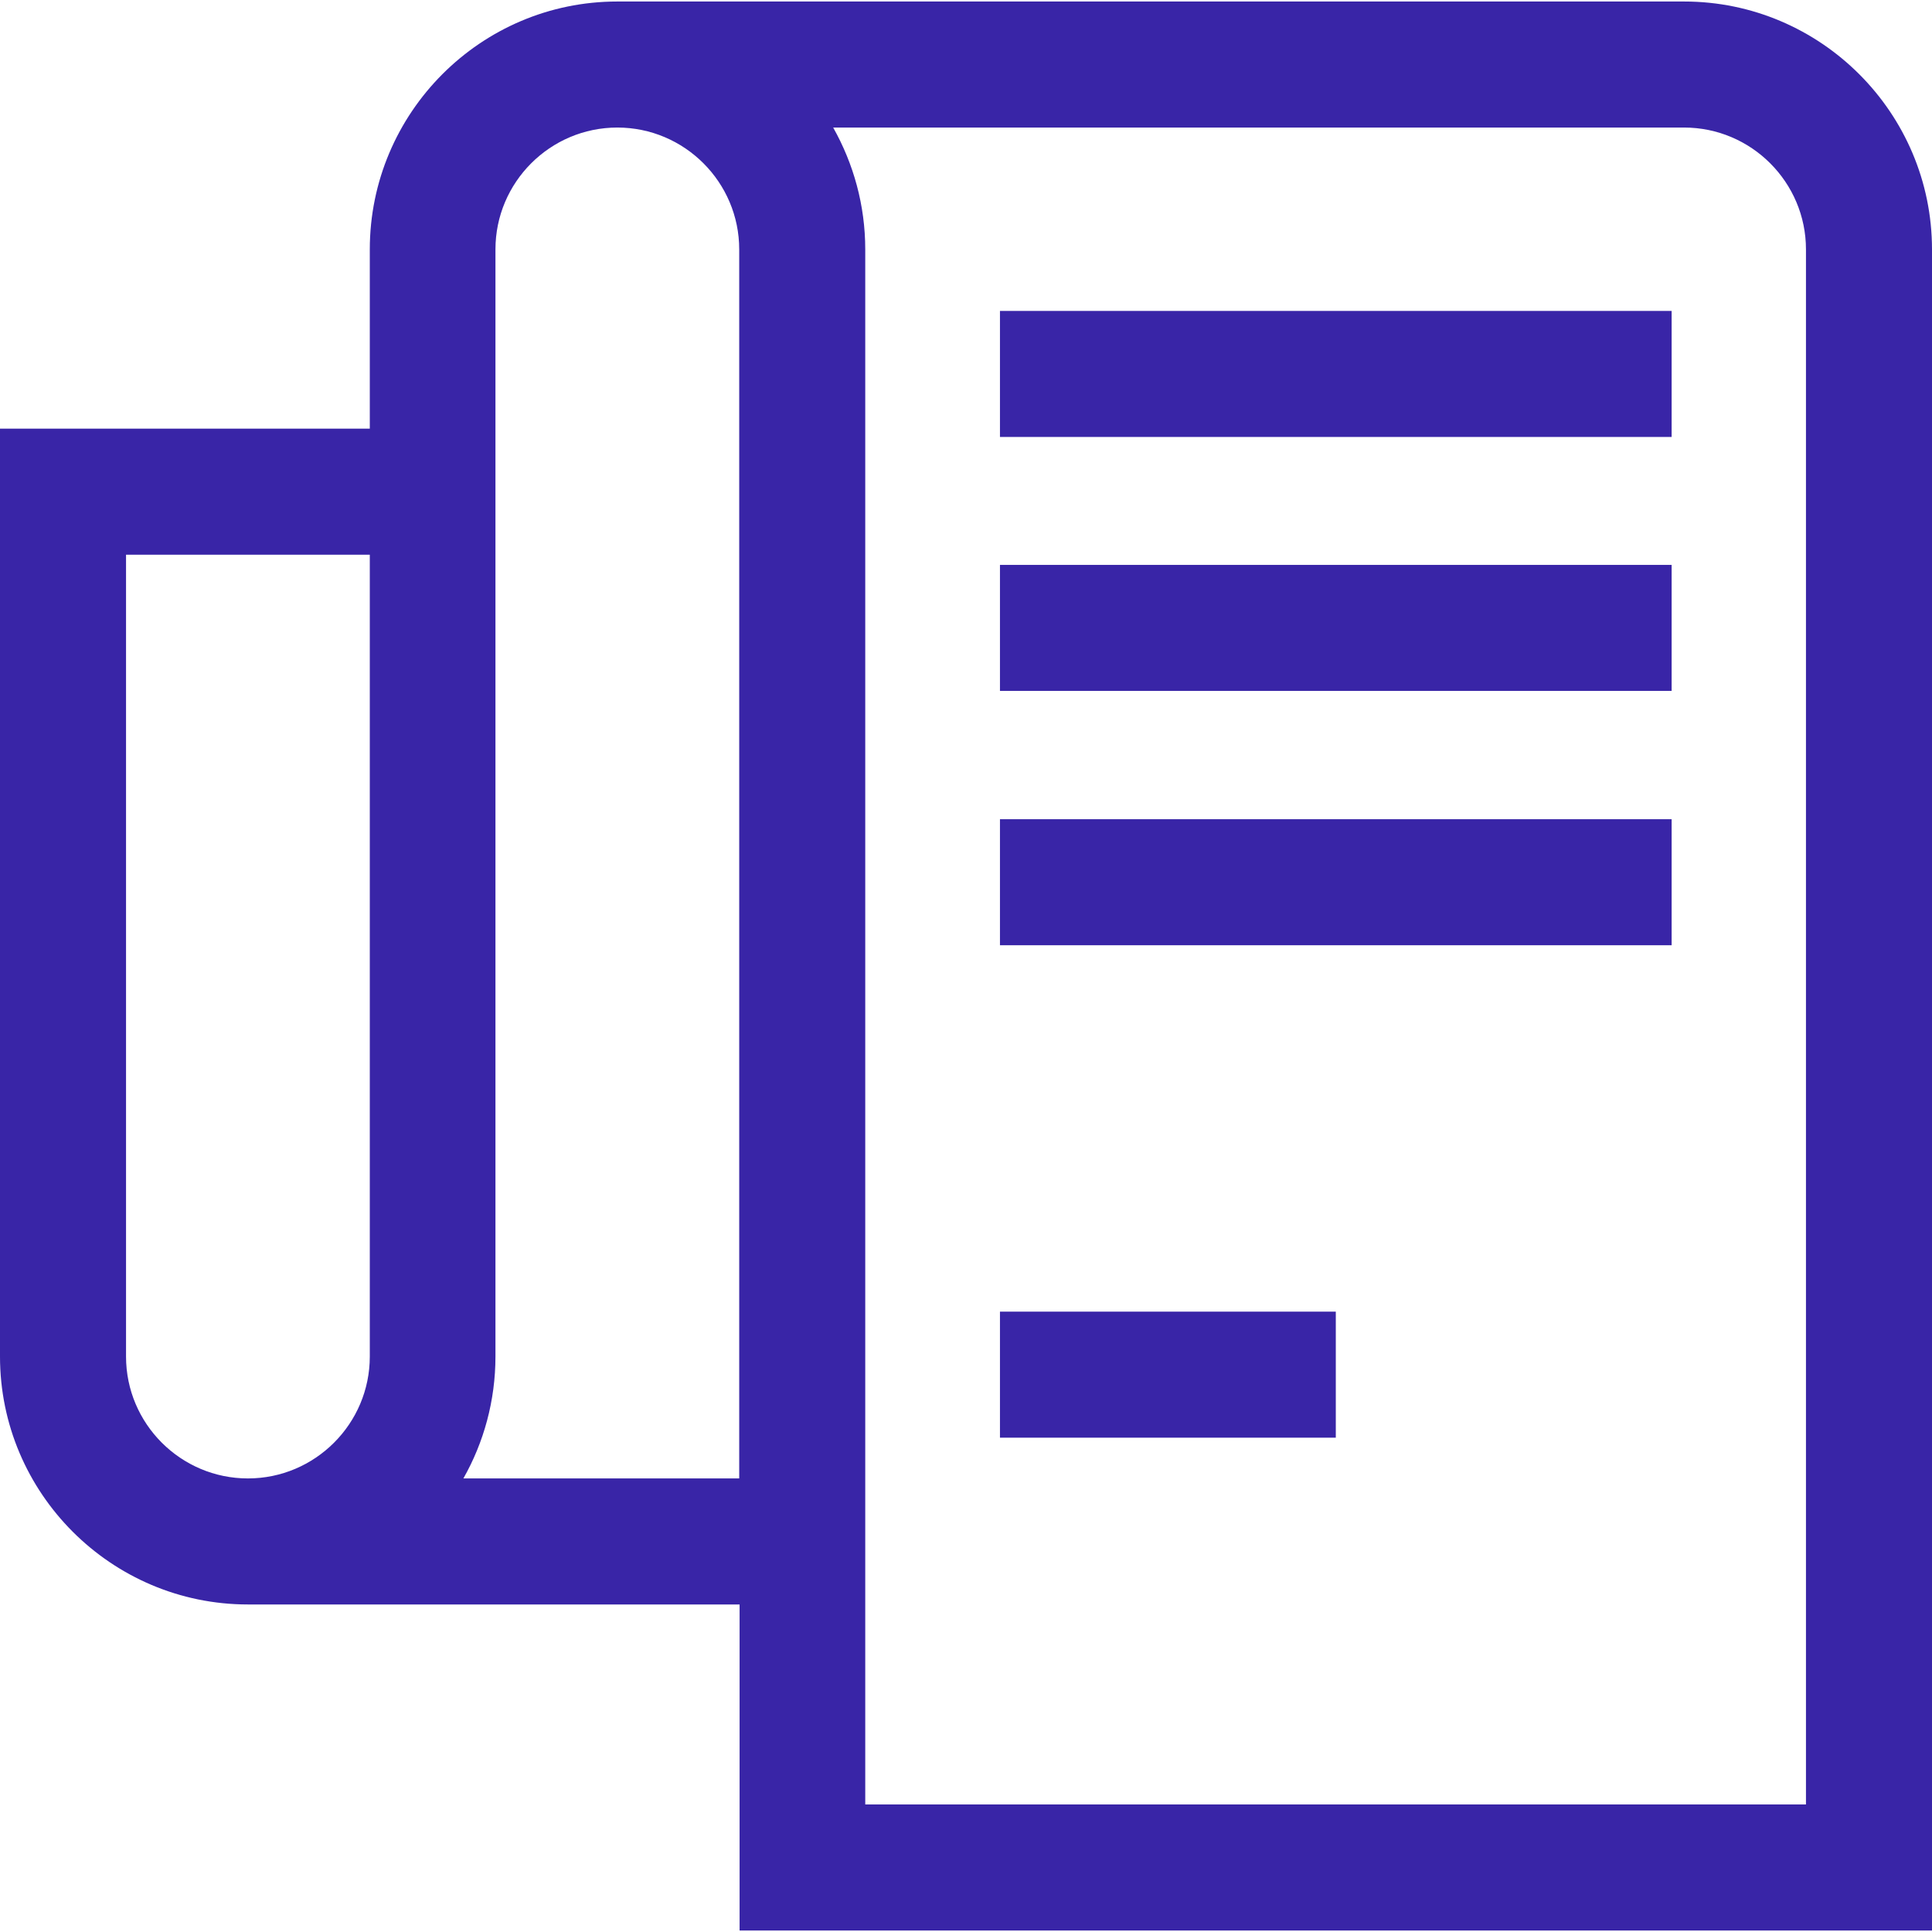
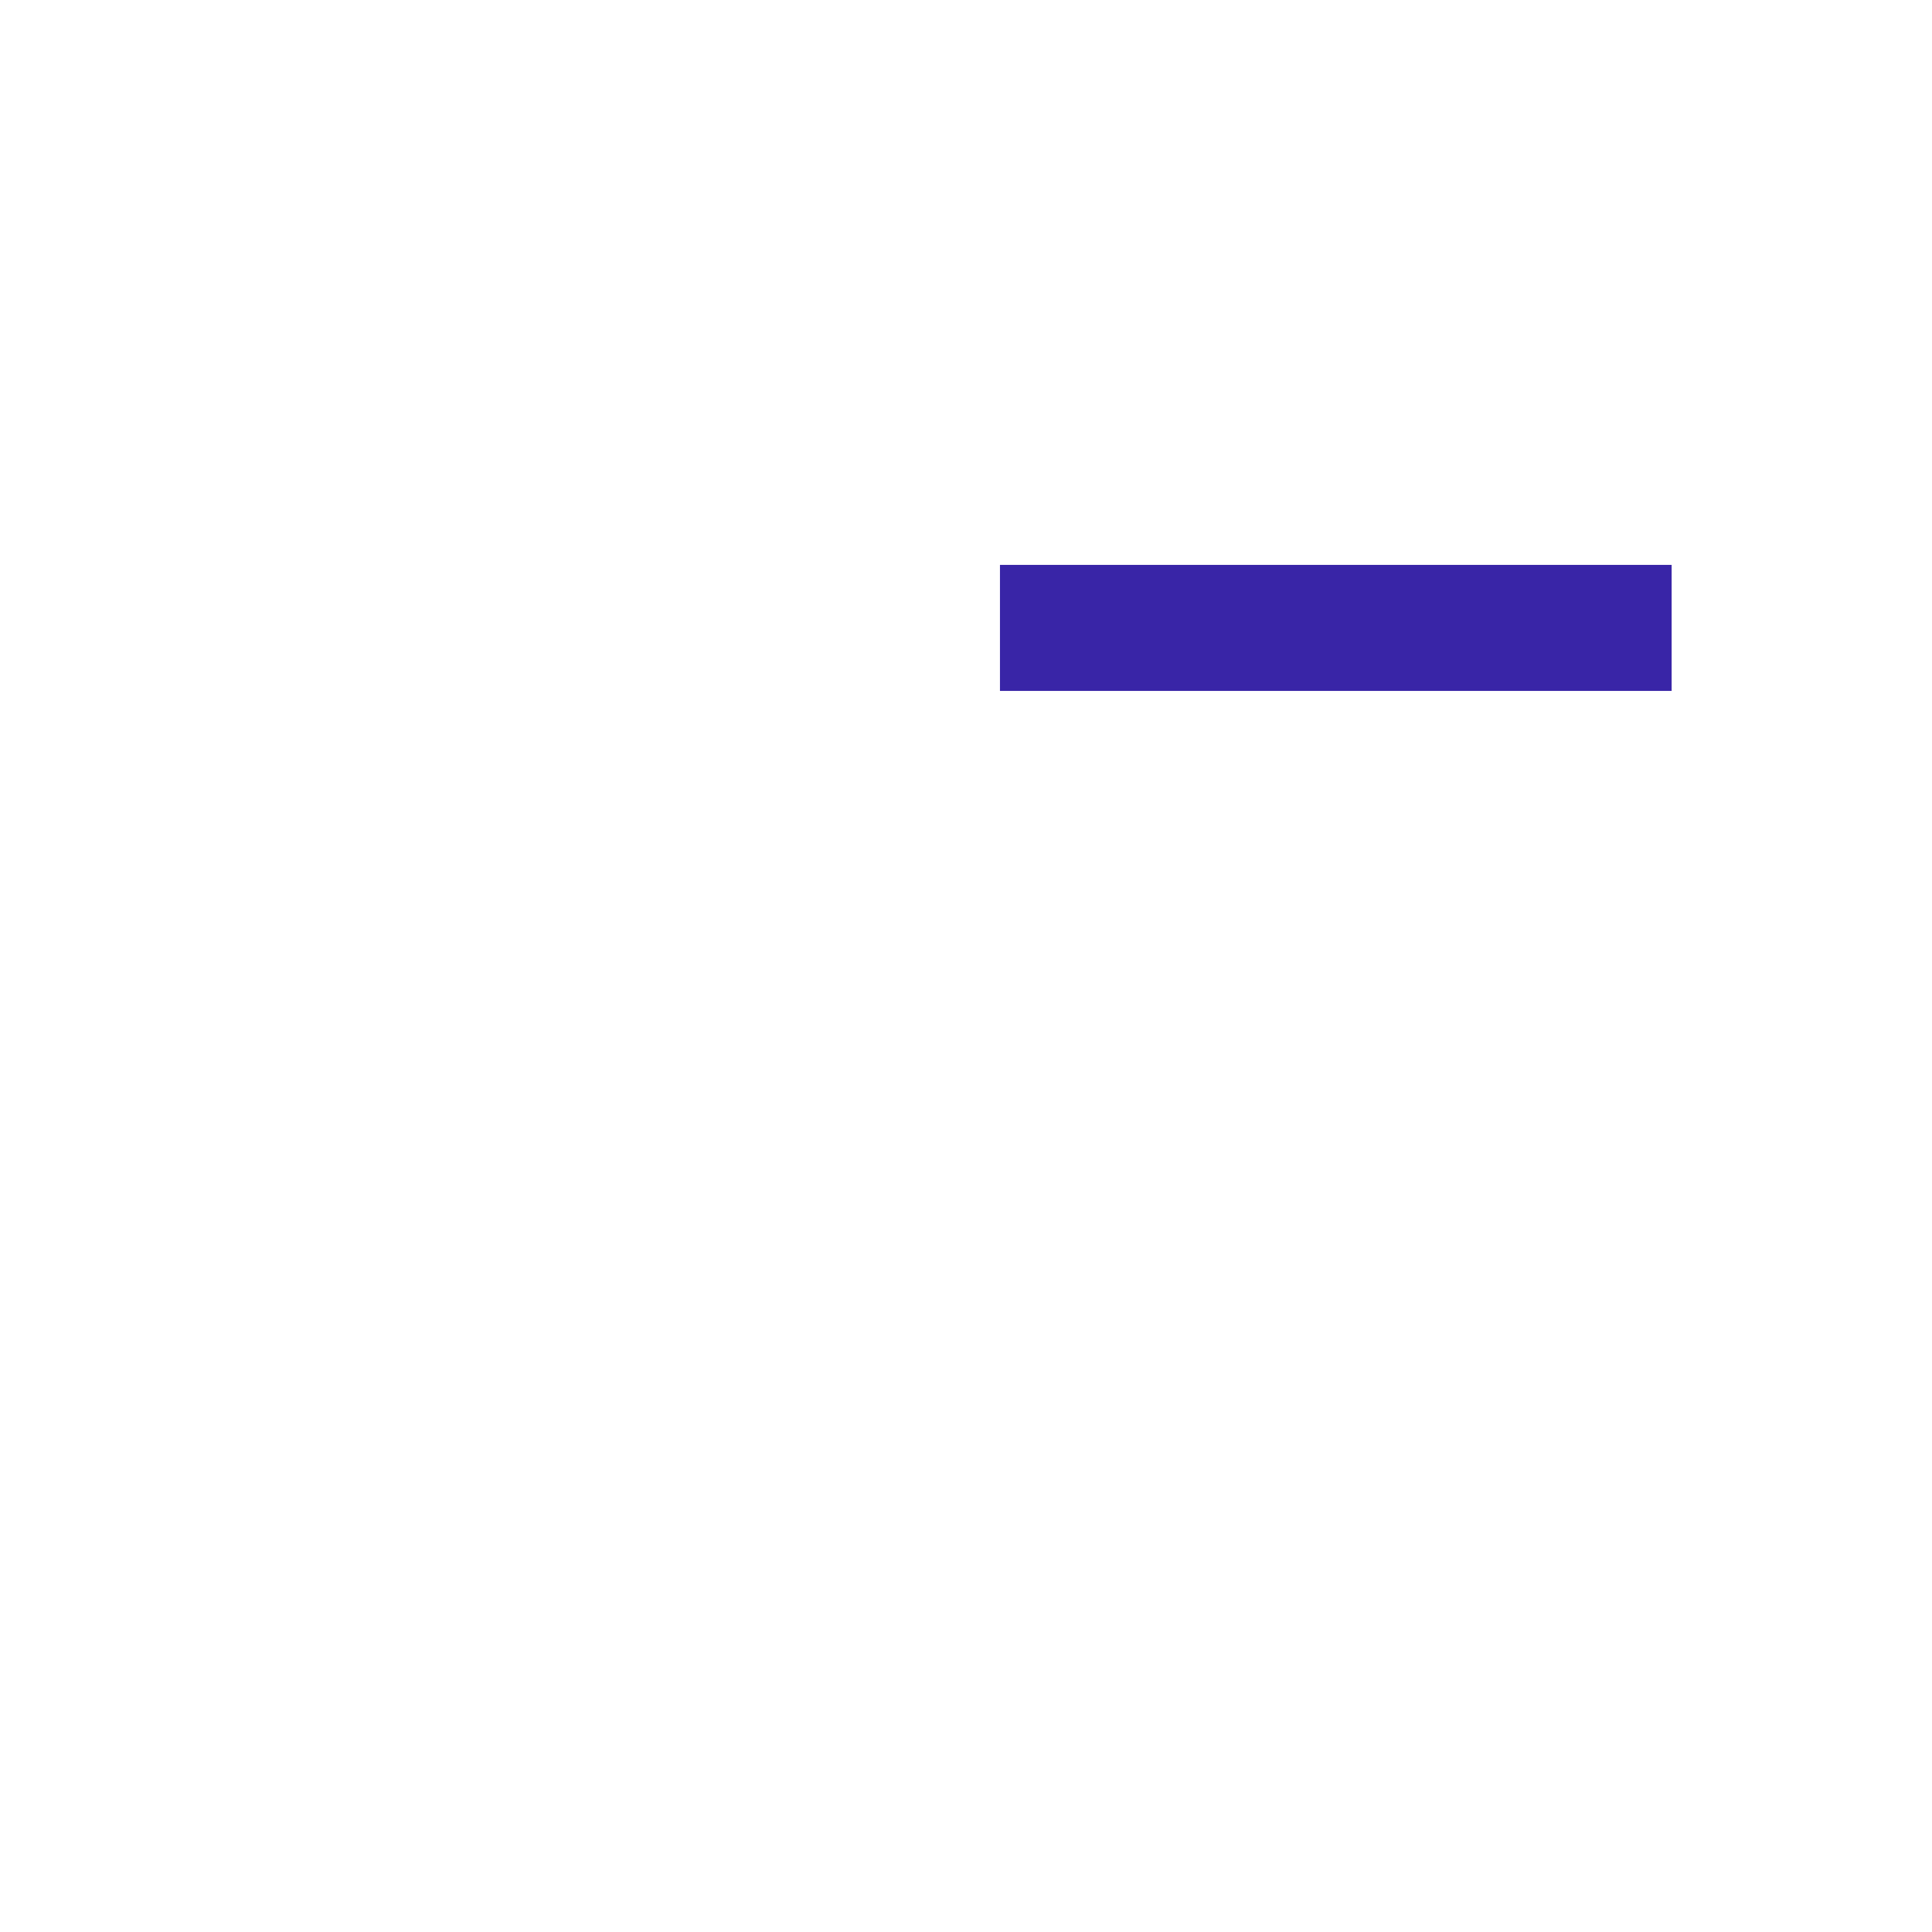
<svg xmlns="http://www.w3.org/2000/svg" version="1.1" id="Layer_1" x="0px" y="0px" viewBox="0 0 512 512" style="enable-background:new 0 0 512 512;" xml:space="preserve">
  <style type="text/css">
	.st0{fill:#3925A7;}
</style>
  <g>
    <g>
-       <path class="st0" d="M446.3,0.4H163.6C127.4,0.4,98,29.9,98,66.1v47.5H0v245.9c0,36.2,29.5,65.7,65.7,65.7h130.3v86.4h16.7h282.7    H512V66.1C512,29.9,482.5,0.4,446.3,0.4z M98,359.5c0,17.8-14.5,32.3-32.3,32.3s-32.3-14.5-32.3-32.3V147H98    C98,147,98,359.5,98,359.5z M195.9,391.8h-73.1c5.4-9.5,8.5-20.6,8.5-32.3V66.1c0-17.8,14.5-32.3,32.3-32.3s32.3,14.5,32.3,32.3    L195.9,391.8L195.9,391.8z M478.6,478.2H229.3V66.1c0-11.7-3.1-22.7-8.5-32.3h225.5c17.8,0,32.3,14.5,32.3,32.3L478.6,478.2    L478.6,478.2z" />
-     </g>
+       </g>
  </g>
  <g>
    <g>
-       <rect x="265" y="347.6" class="st0" width="89" height="33.4" />
-     </g>
+       </g>
  </g>
  <g>
    <g>
-       <rect x="265" y="82.4" class="st0" width="178" height="33.4" />
-     </g>
+       </g>
  </g>
  <g>
    <g>
      <rect x="265" y="149.7" class="st0" width="178" height="33.4" />
    </g>
  </g>
  <g>
    <g>
-       <rect x="265" y="217.1" class="st0" width="178" height="33.4" />
-     </g>
+       </g>
  </g>
</svg>